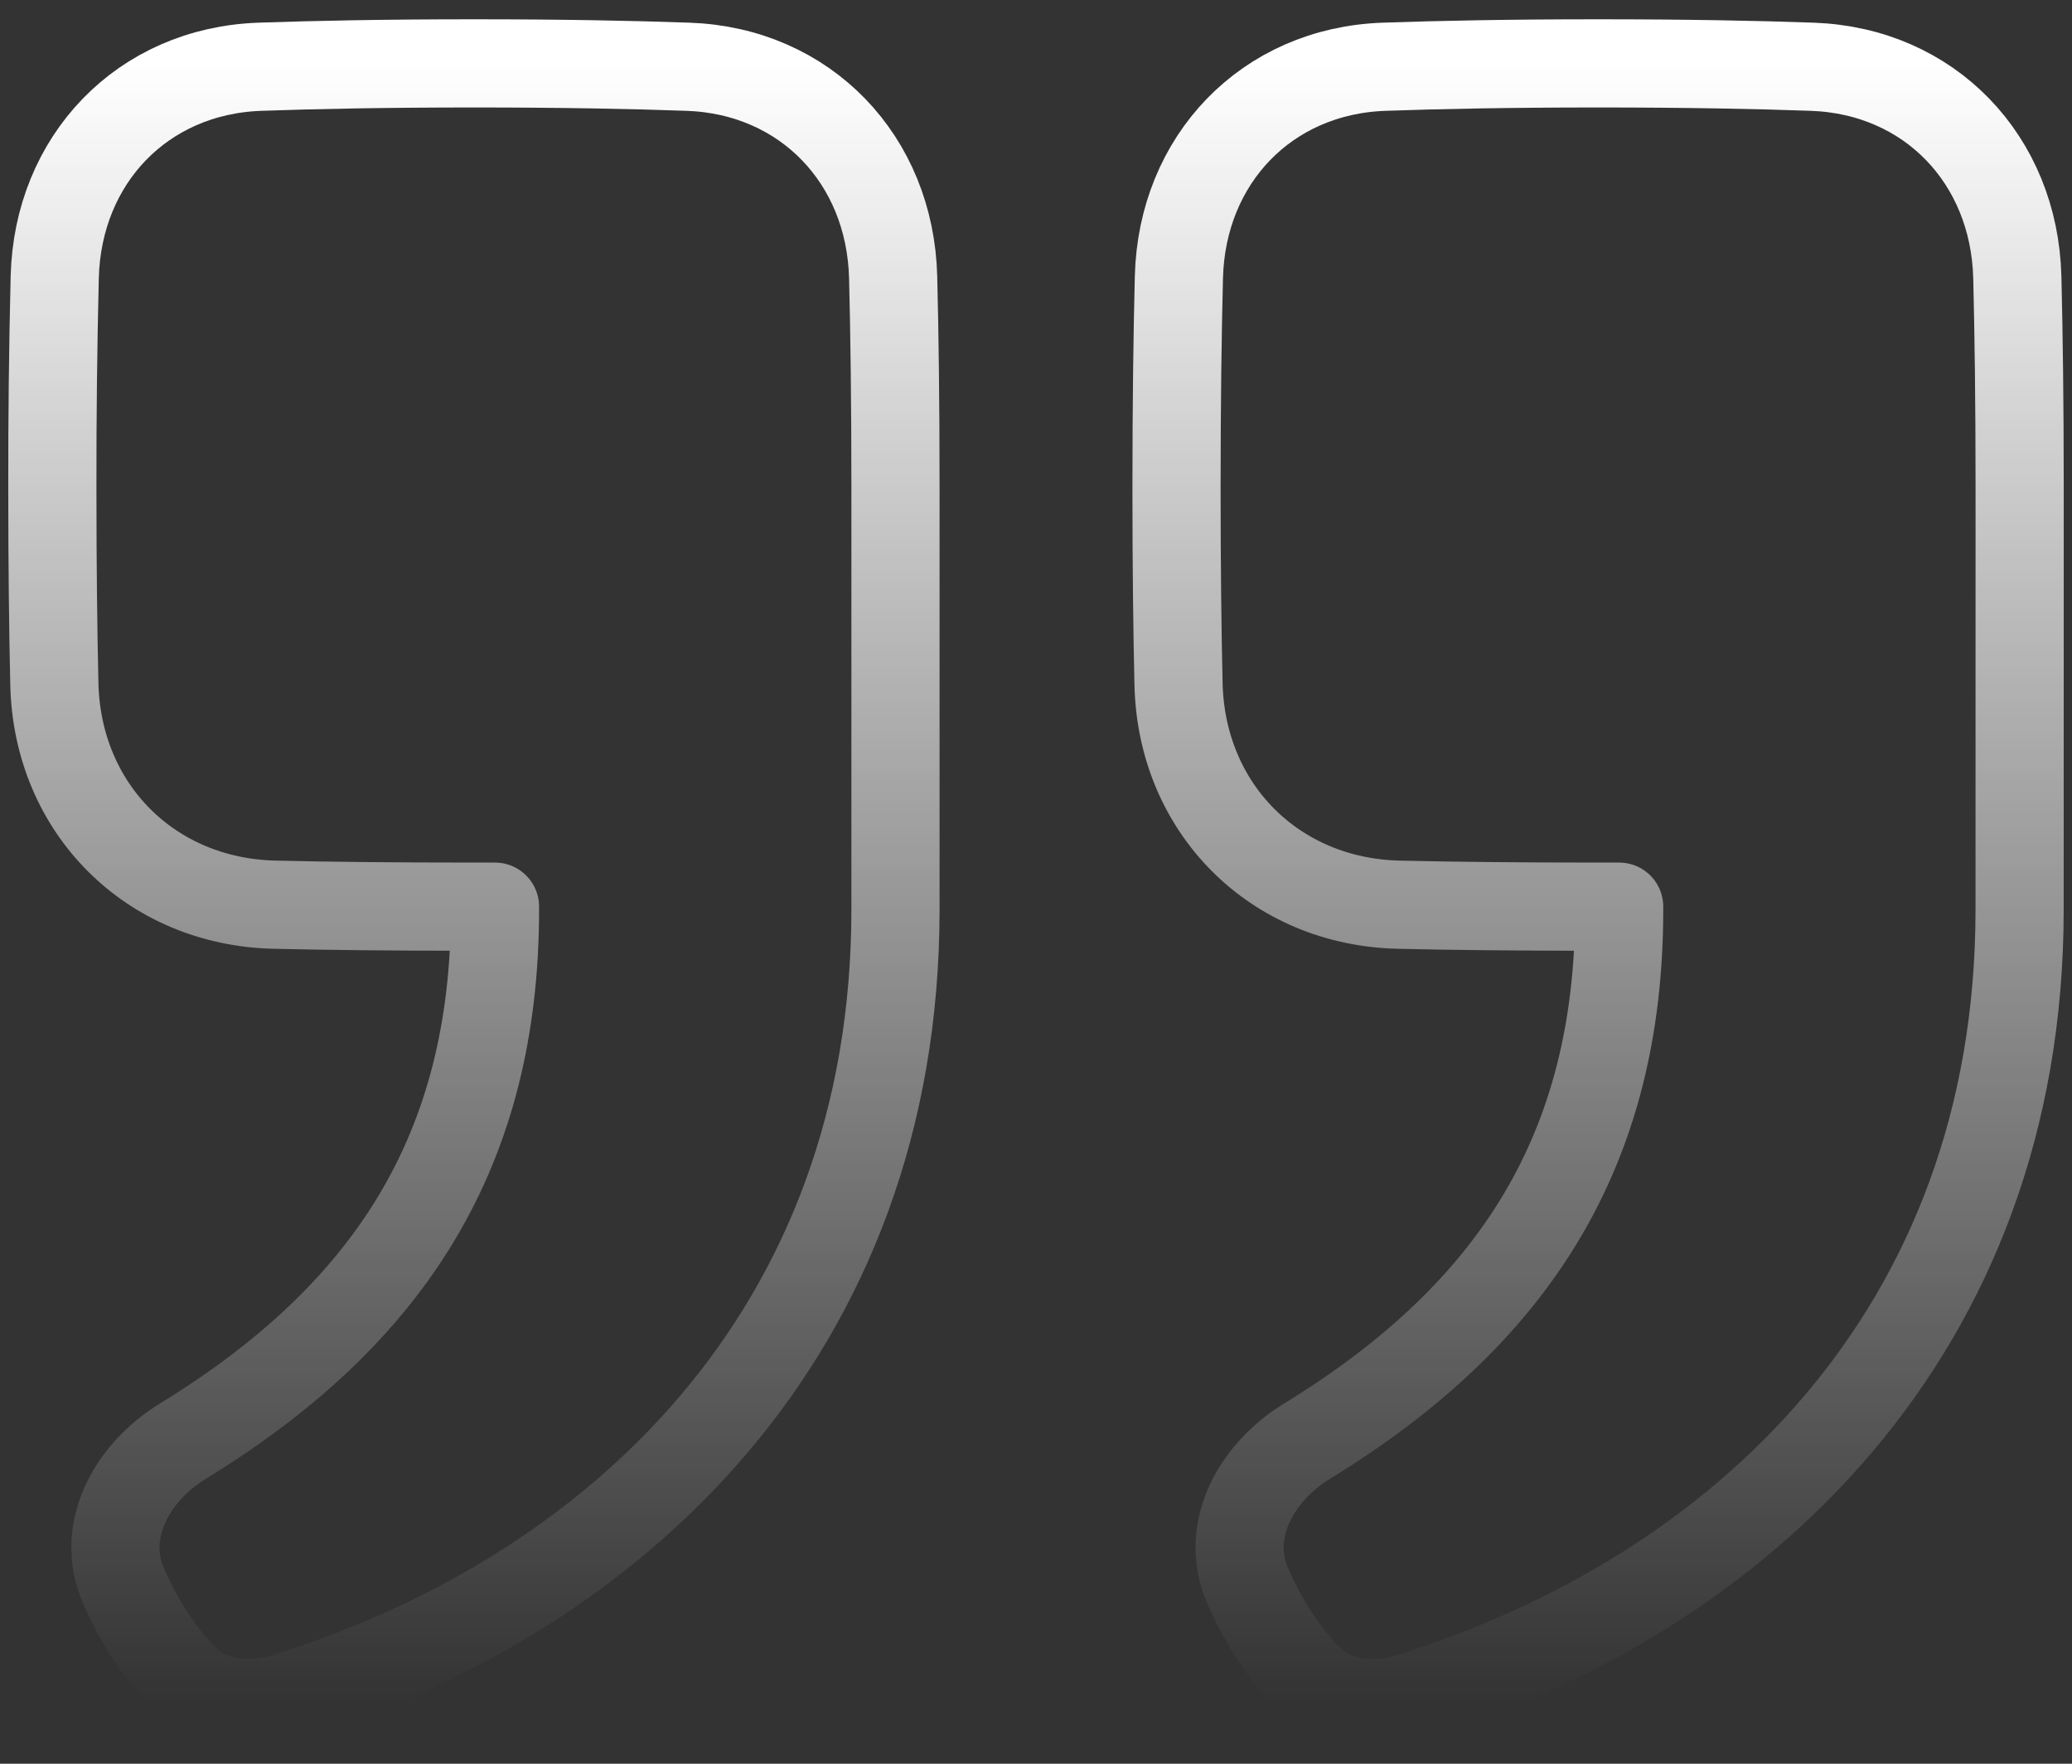
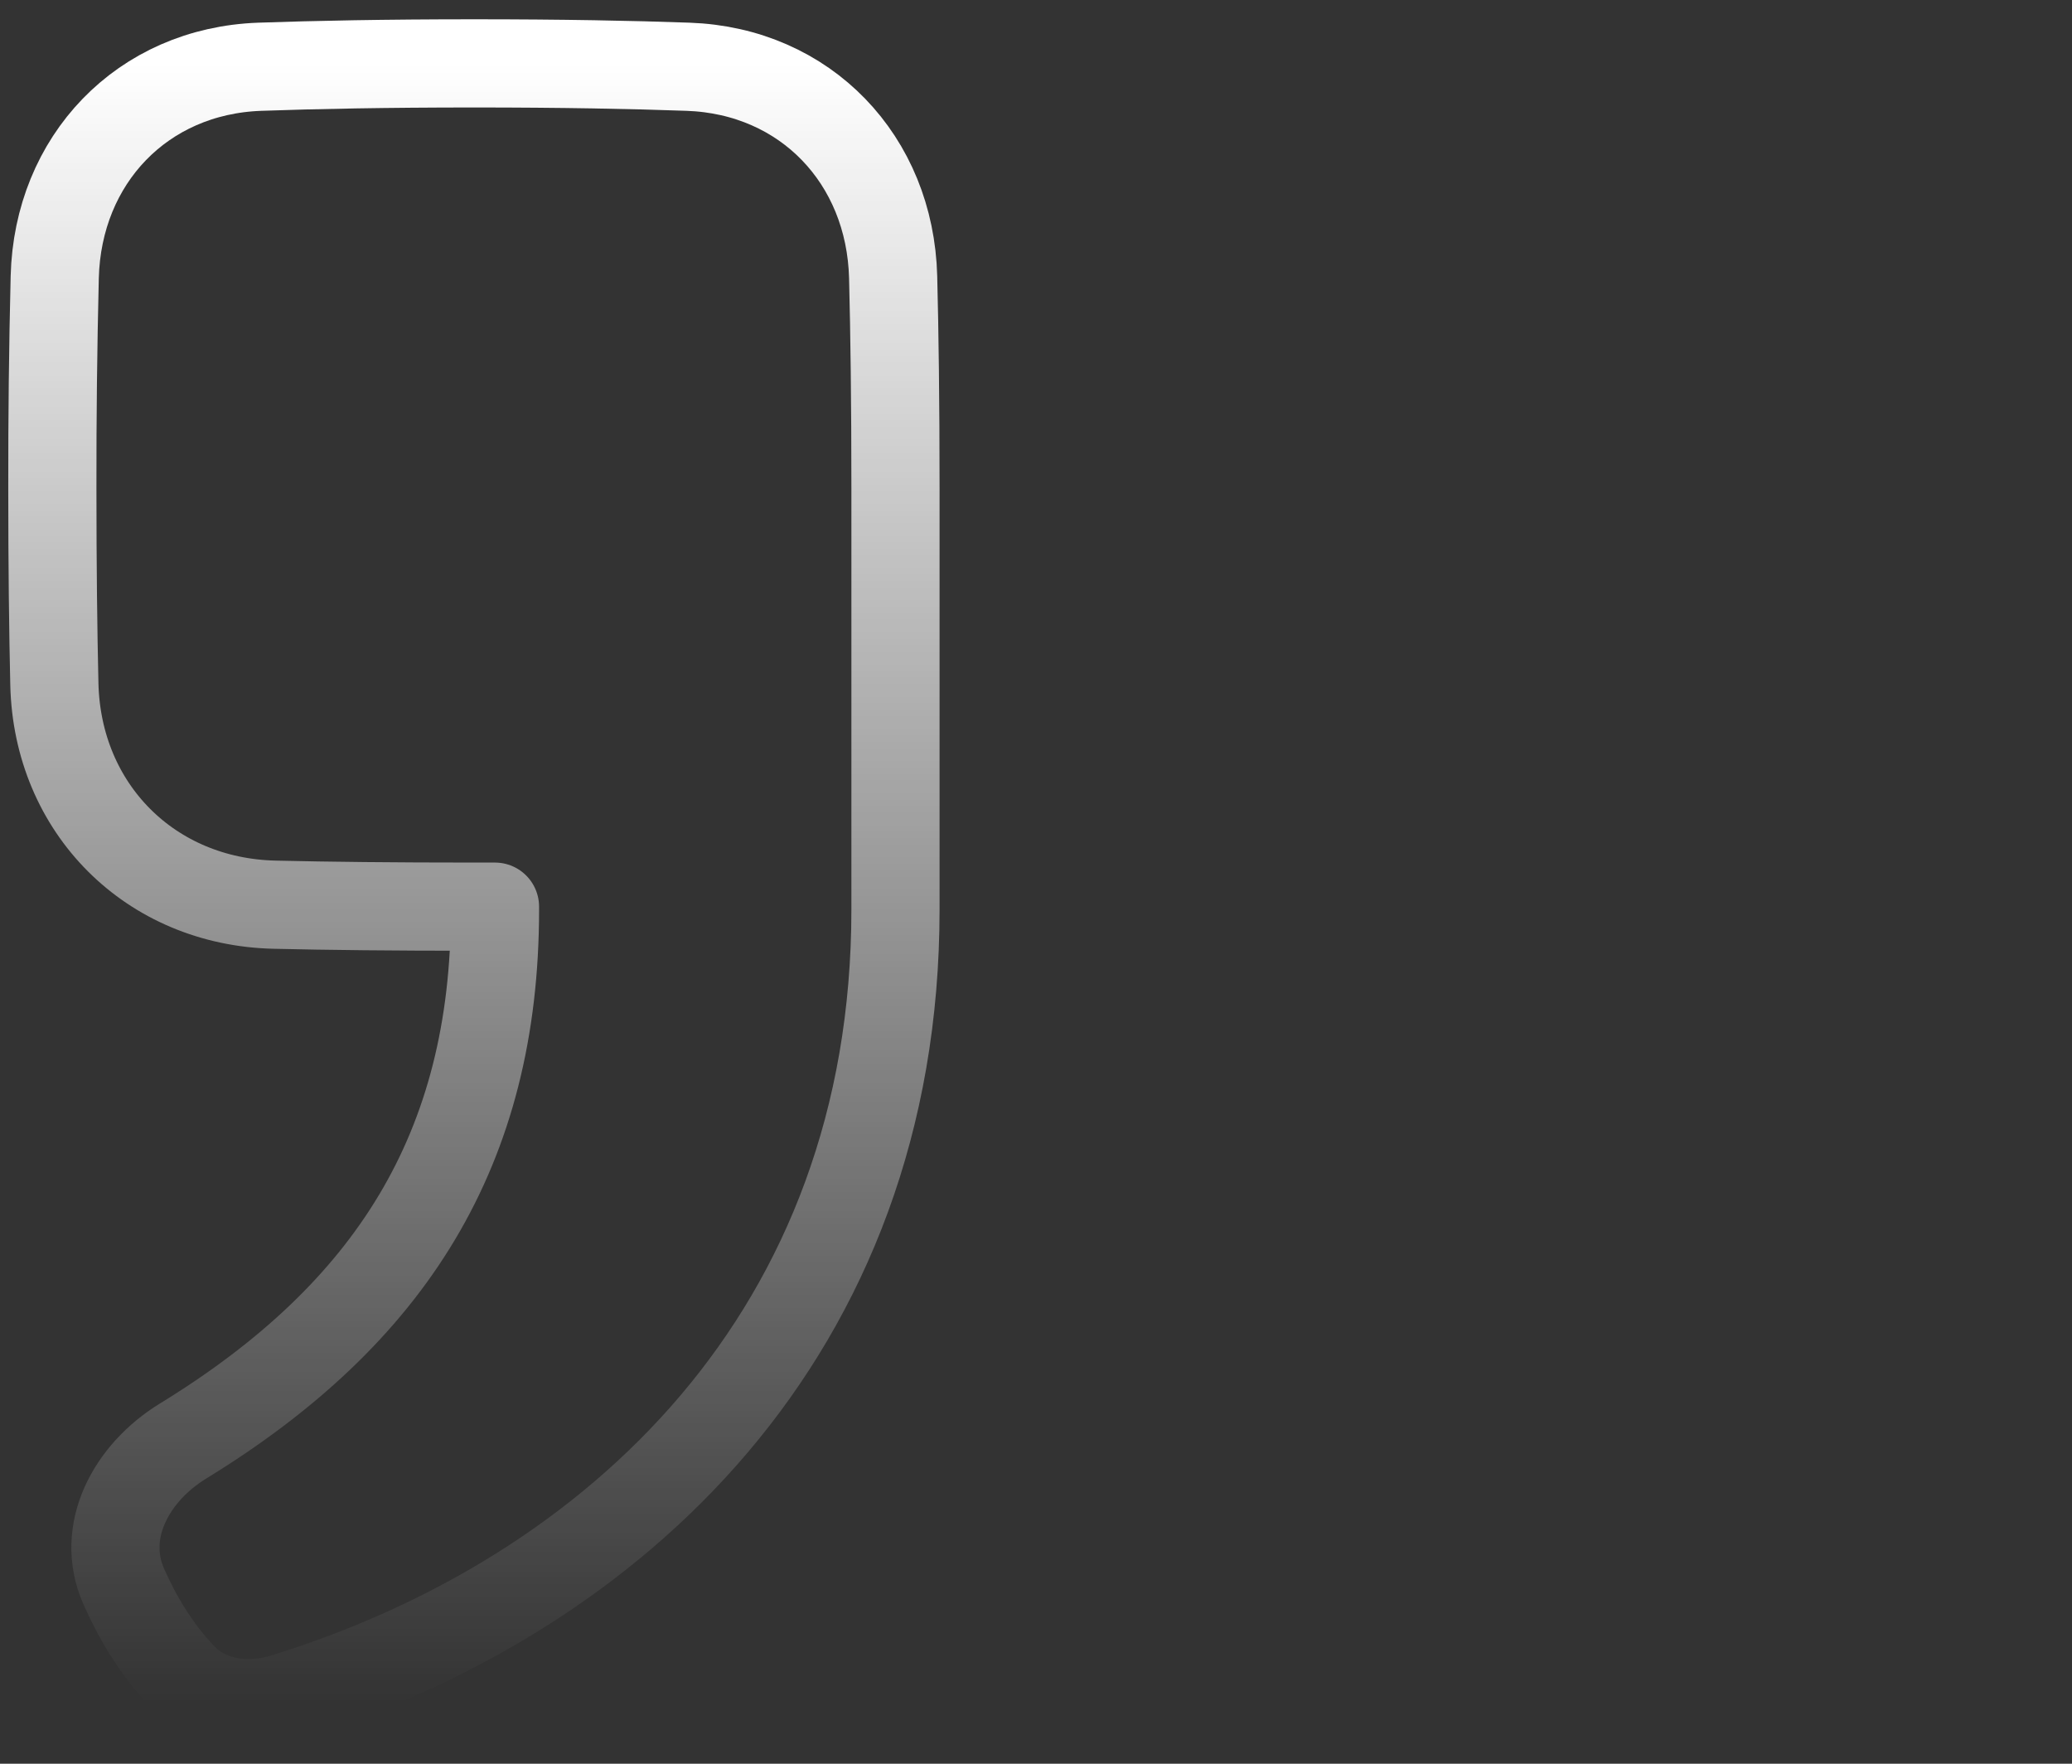
<svg xmlns="http://www.w3.org/2000/svg" width="94" height="80" viewBox="0 0 94 80" fill="none">
  <rect x="0" y="0" width="94" height="80" fill="#333333" stroke="none" />
  <path d="M11.782 3.028C6.455 3.219 2.619 7.242 2.483 12.569C2.406 15.758 2.37 18.947 2.375 22.136C2.375 25.693 2.411 28.628 2.466 31.027C2.596 36.679 6.823 40.915 12.475 41.036C14.891 41.093 17.862 41.125 21.5 41.125H22.456V41.259C22.456 52.113 17.739 59.585 8.299 65.367C5.964 66.799 4.506 69.46 5.616 71.965C6.221 73.334 7.08 74.808 8.285 76.06C9.46 77.282 11.274 77.503 12.896 77.001C27.949 72.352 40.625 60.437 40.625 41.259V22.134C40.625 18.237 40.583 15.087 40.519 12.571C40.383 7.242 36.545 3.217 31.218 3.028C28.689 2.937 25.497 2.875 21.5 2.875C17.503 2.875 14.311 2.939 11.782 3.028Z" stroke="url(#paint0_linear_1118_427)" stroke-width="4" stroke-linecap="round" stroke-linejoin="round" />
-   <path d="M62.782 3.028C57.455 3.219 53.619 7.242 53.483 12.569C53.42 15.085 53.375 18.237 53.375 22.136C53.375 25.693 53.411 28.628 53.466 31.027C53.596 36.679 57.823 40.915 63.475 41.036C65.891 41.093 68.862 41.125 72.5 41.125H73.456V41.257C73.456 52.113 68.739 59.585 59.3 65.367C56.964 66.797 55.506 69.458 56.616 71.965C57.221 73.332 58.08 74.808 59.285 76.058C60.46 77.28 62.275 77.503 63.896 77.001C78.951 72.352 91.623 60.437 91.623 41.259L91.625 22.134C91.625 18.237 91.582 15.087 91.519 12.571C91.381 7.242 87.545 3.217 82.218 3.028C79.689 2.937 76.497 2.875 72.5 2.875C68.503 2.875 65.311 2.939 62.782 3.028Z" stroke="url(#paint1_linear_1118_427)" stroke-width="4" stroke-linecap="round" stroke-linejoin="round" />
  <defs>
    <linearGradient id="paint0_linear_1118_427" x1="21.5" y1="2.875" x2="21.5" y2="77.252" gradientUnits="userSpaceOnUse">
      <stop stop-color="white" />
      <stop offset="1" stop-color="white" stop-opacity="0" />
    </linearGradient>
    <linearGradient id="paint1_linear_1118_427" x1="72.5" y1="2.875" x2="72.5" y2="77.251" gradientUnits="userSpaceOnUse">
      <stop stop-color="white" />
      <stop offset="1" stop-color="white" stop-opacity="0" />
    </linearGradient>
  </defs>
</svg>